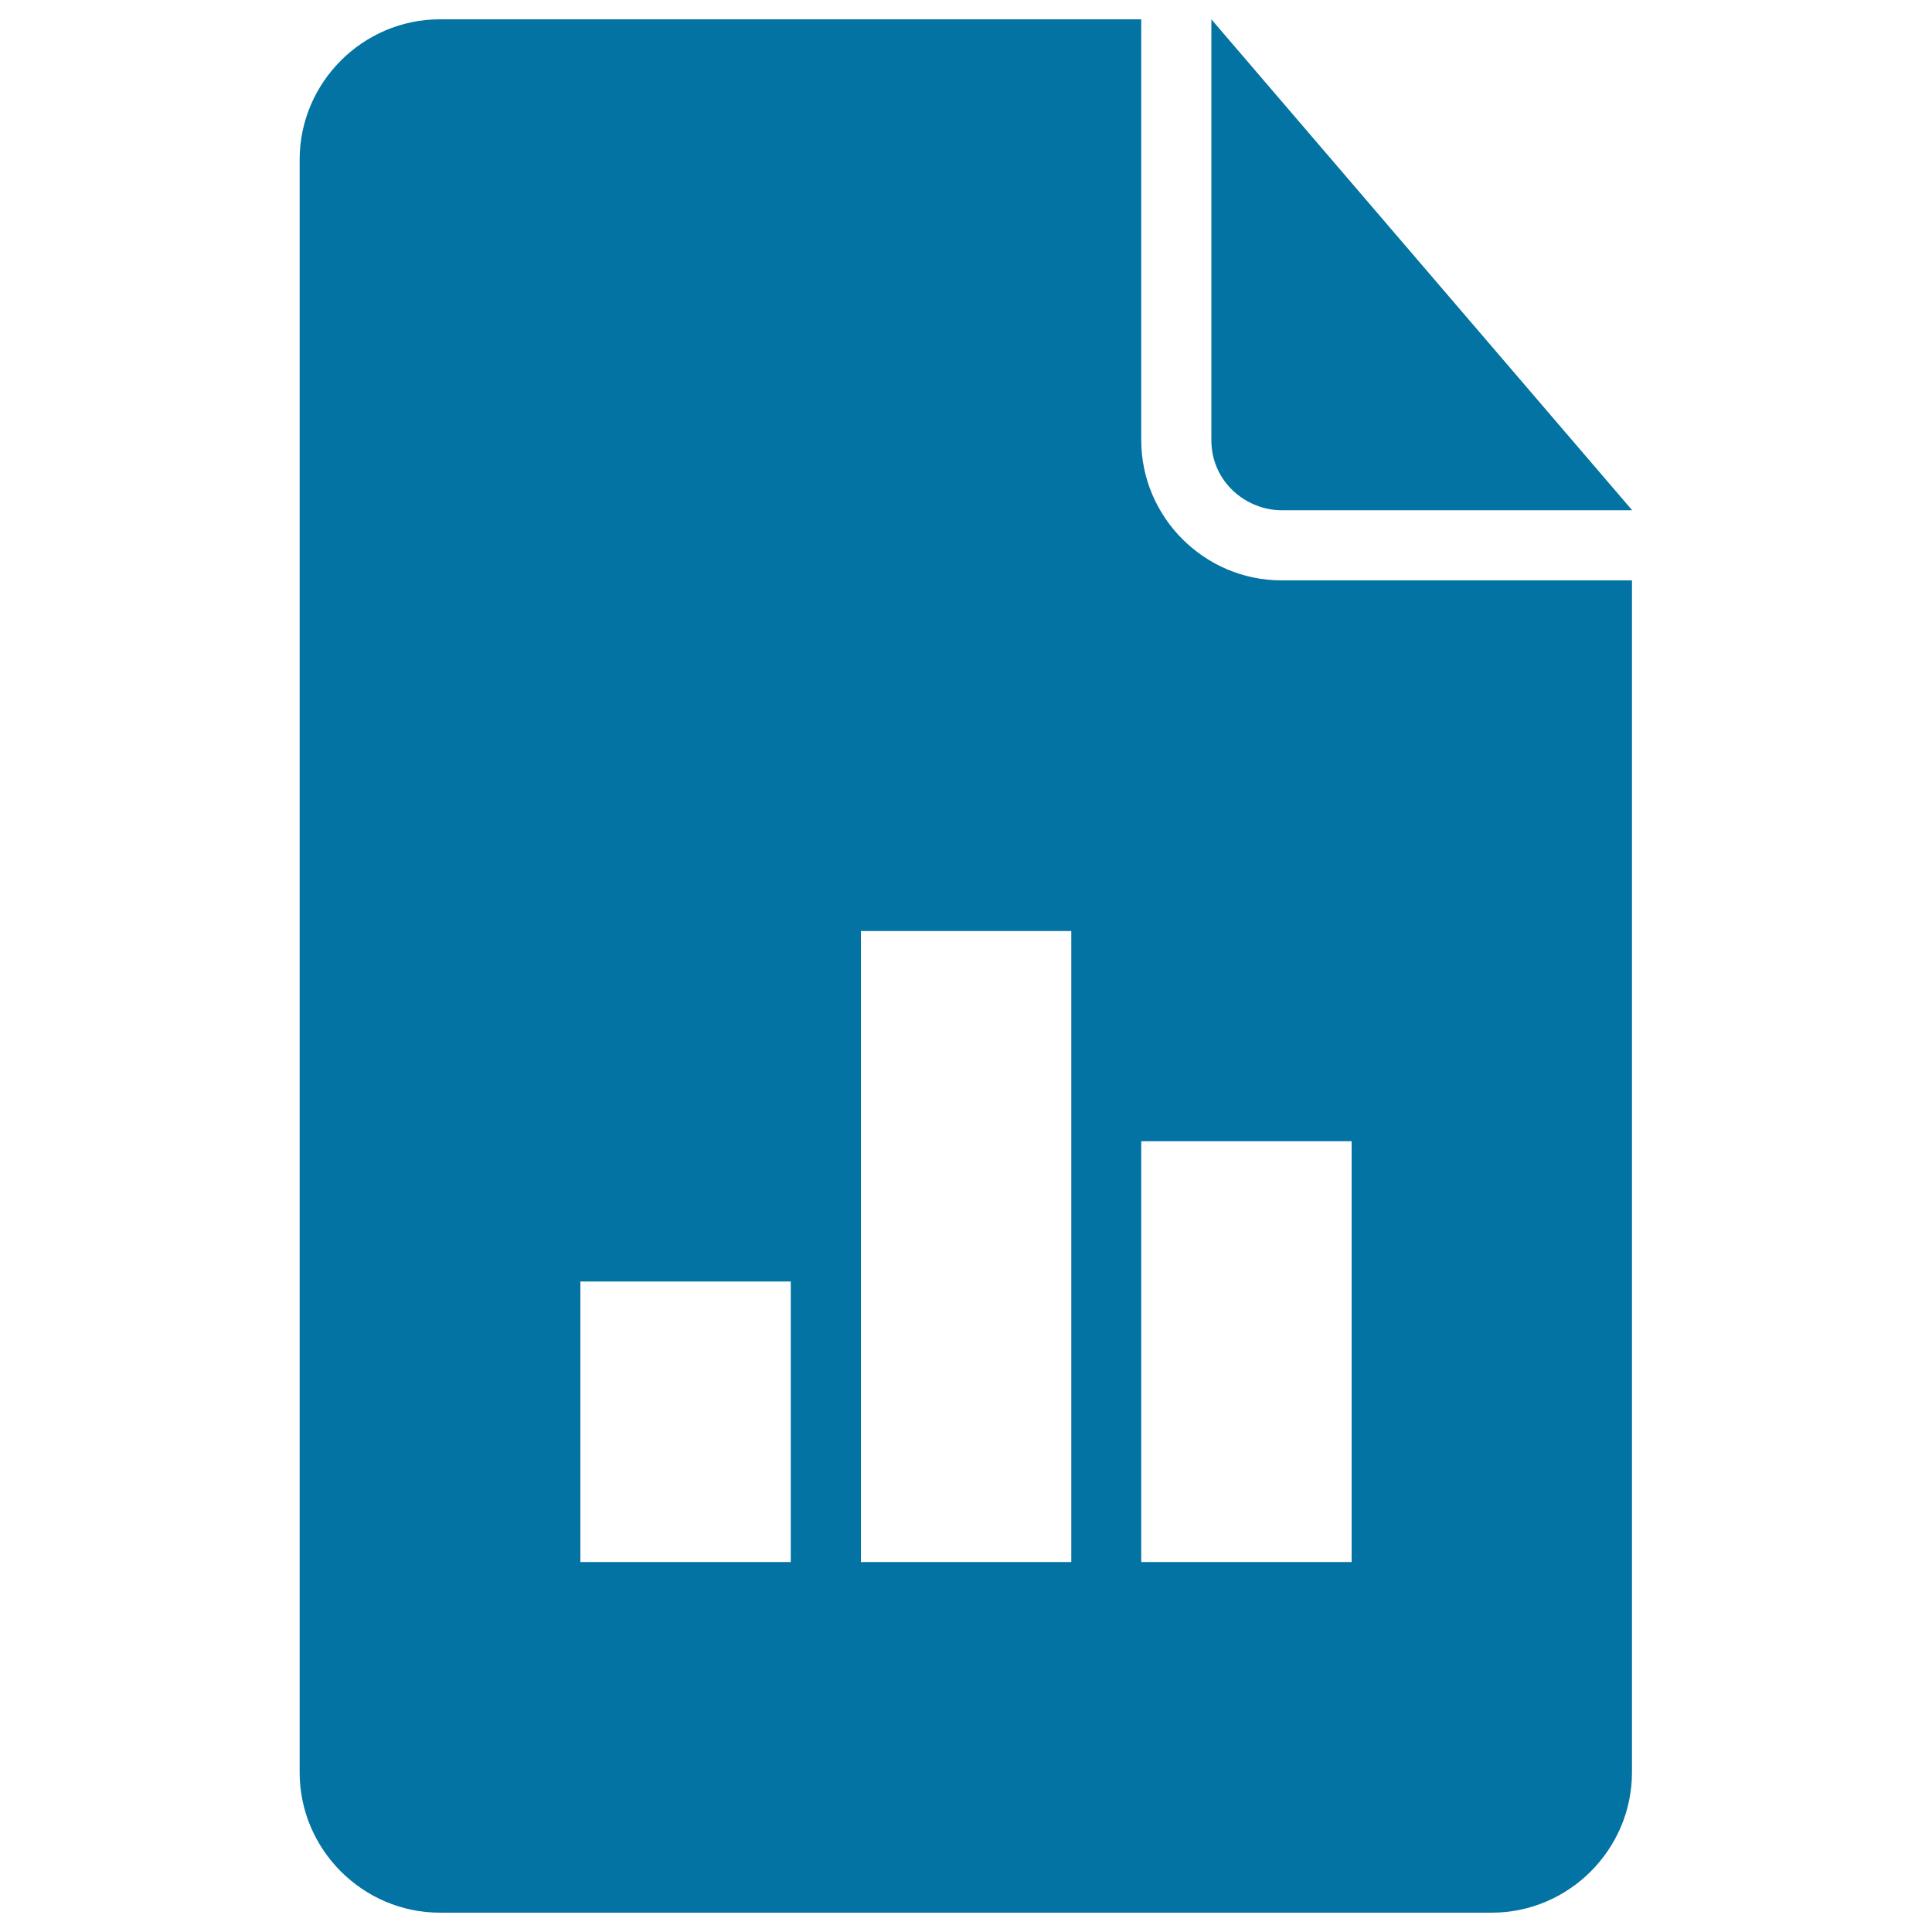
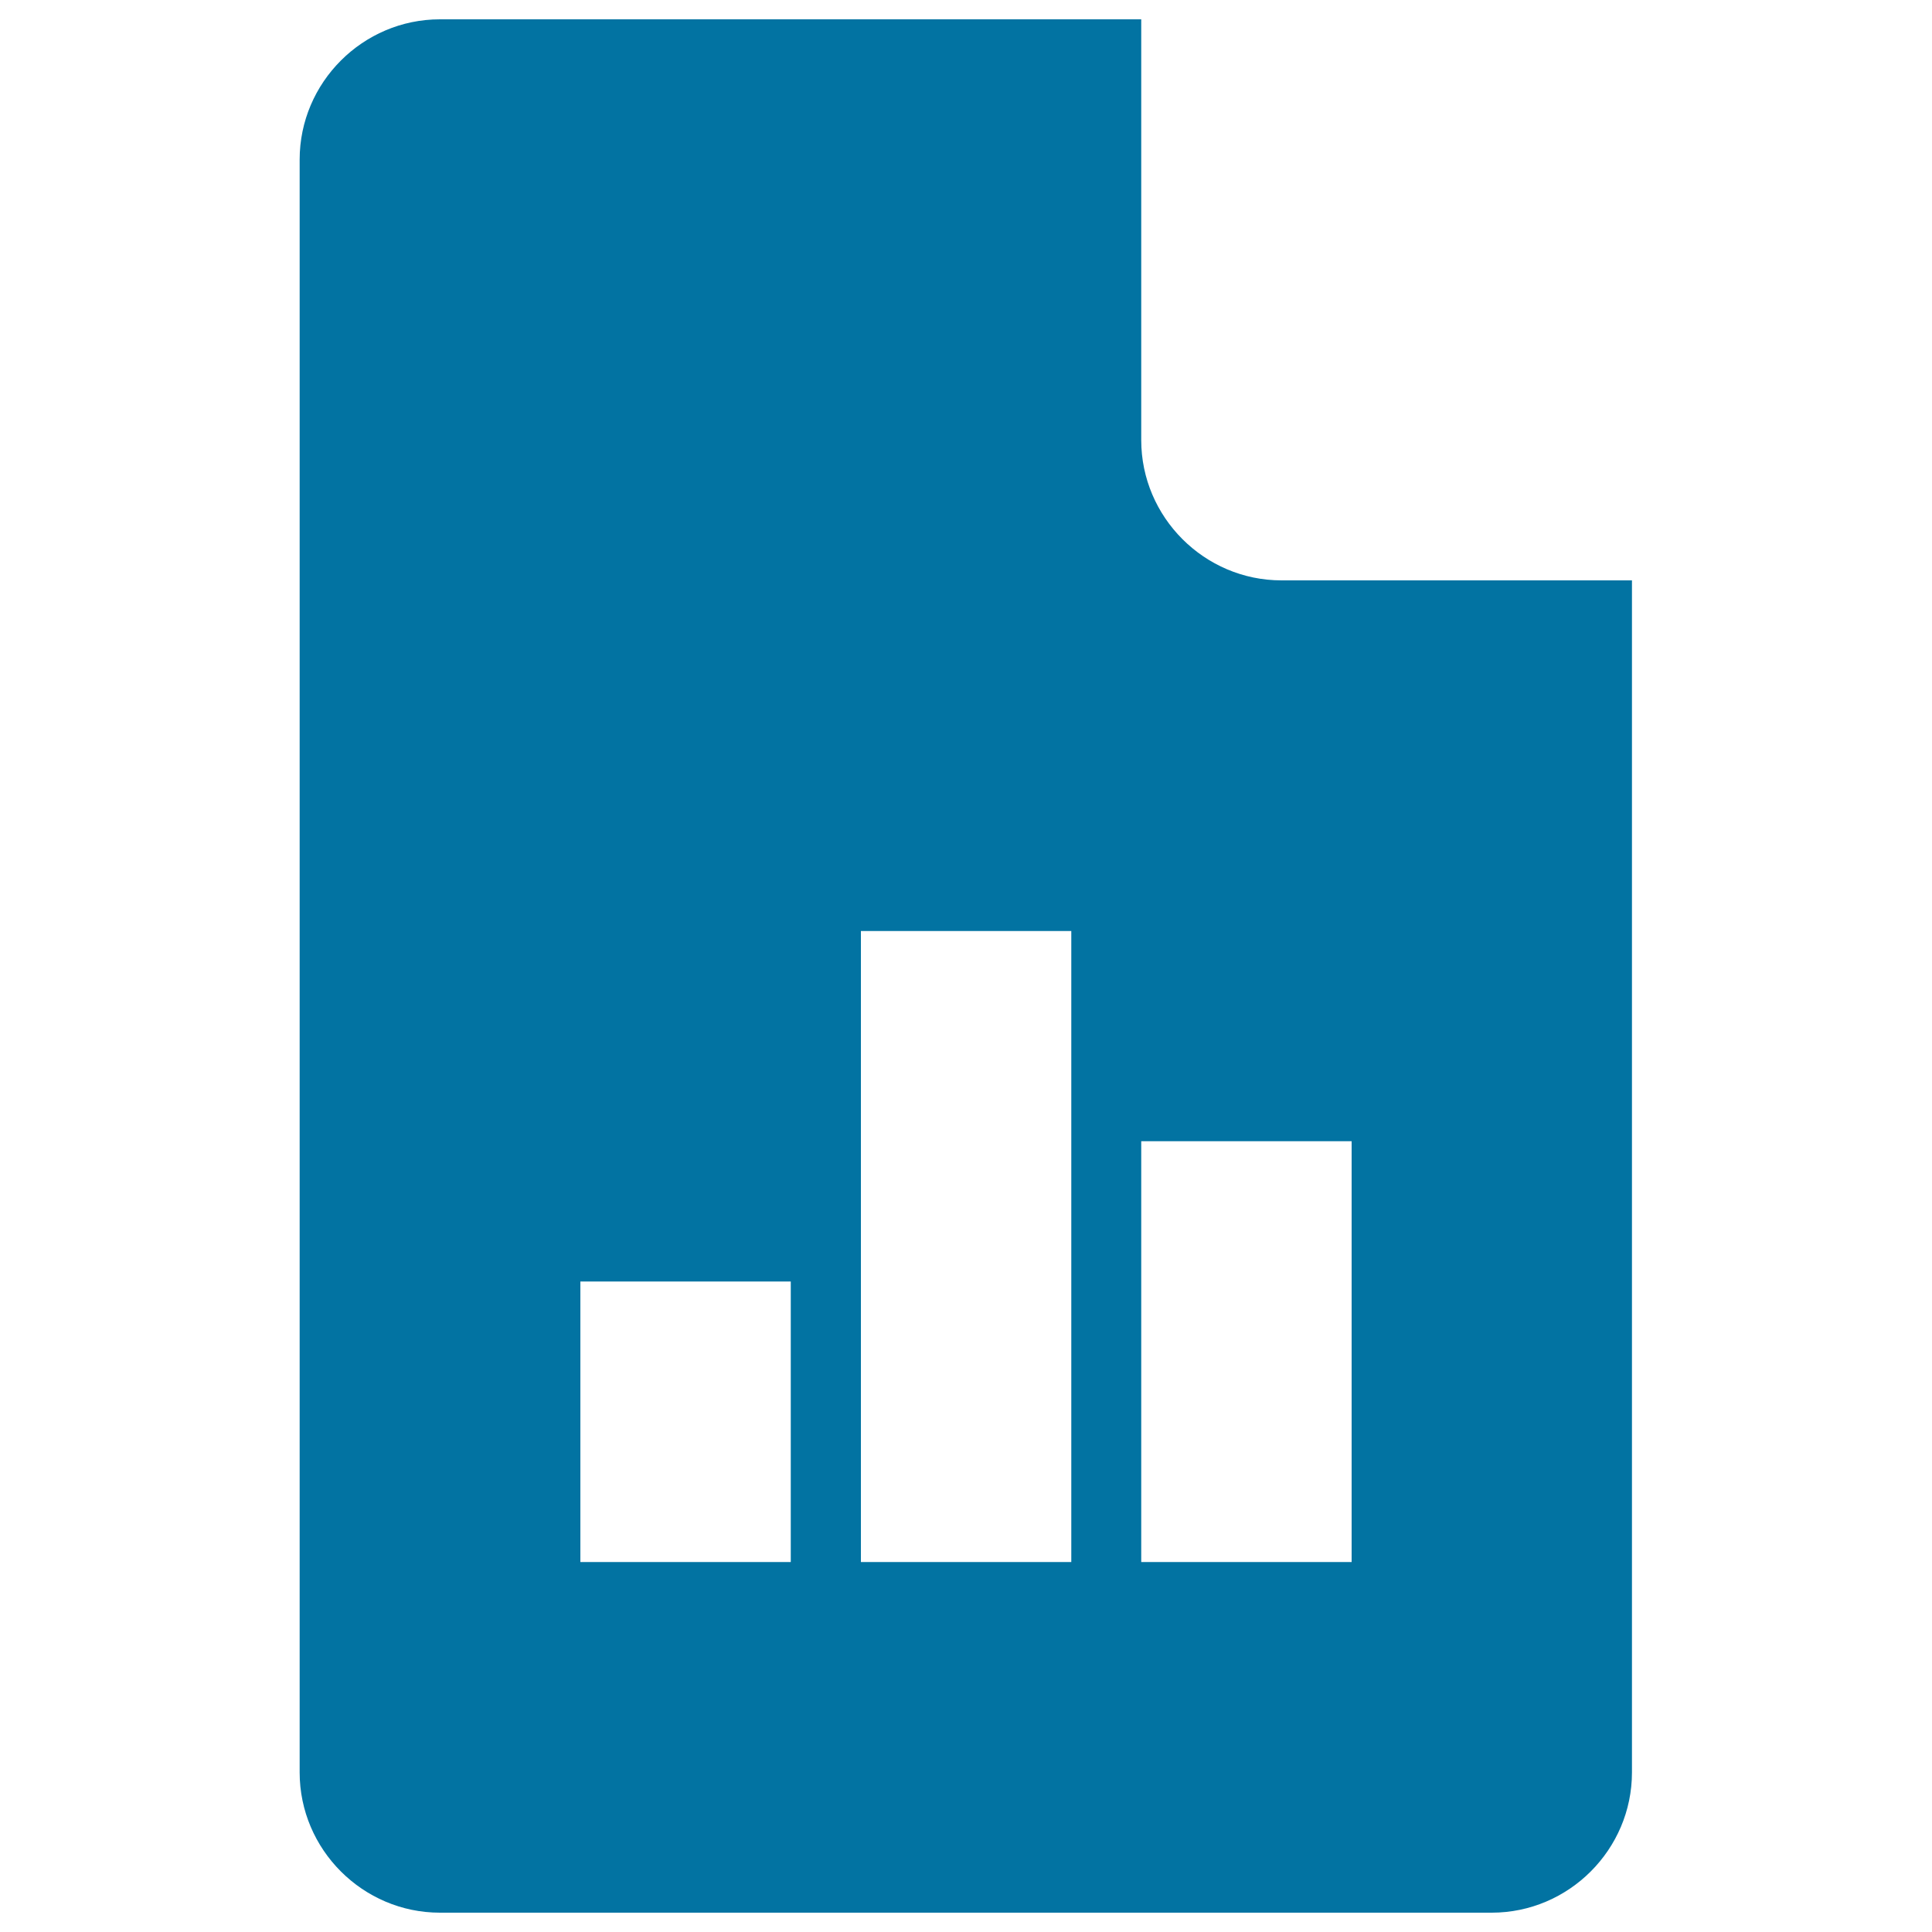
<svg xmlns="http://www.w3.org/2000/svg" viewBox="0 0 1000 1000" style="fill:#0273a2">
  <title>Document With Business Diagrams SVG icon</title>
  <g>
    <g>
-       <path d="M663.3,264.1h181.5L627,10v217.8C627,249.6,645.2,264.1,663.3,264.1z" />
      <path d="M590.7,227.8V10h-363c-39.9,0-72.6,32.7-72.6,72.6v834.8c0,39.9,32.7,72.6,72.6,72.6h544.4c39.9,0,72.6-32.7,72.6-72.6v-617H663.3C623.4,300.4,590.7,267.7,590.7,227.8z M409.3,808.5H300.4V663.3h108.9V808.5z M554.4,808.5H445.6V481.9h108.9V808.5z M699.6,808.5H590.7V590.7h108.9V808.5z" />
    </g>
  </g>
</svg>